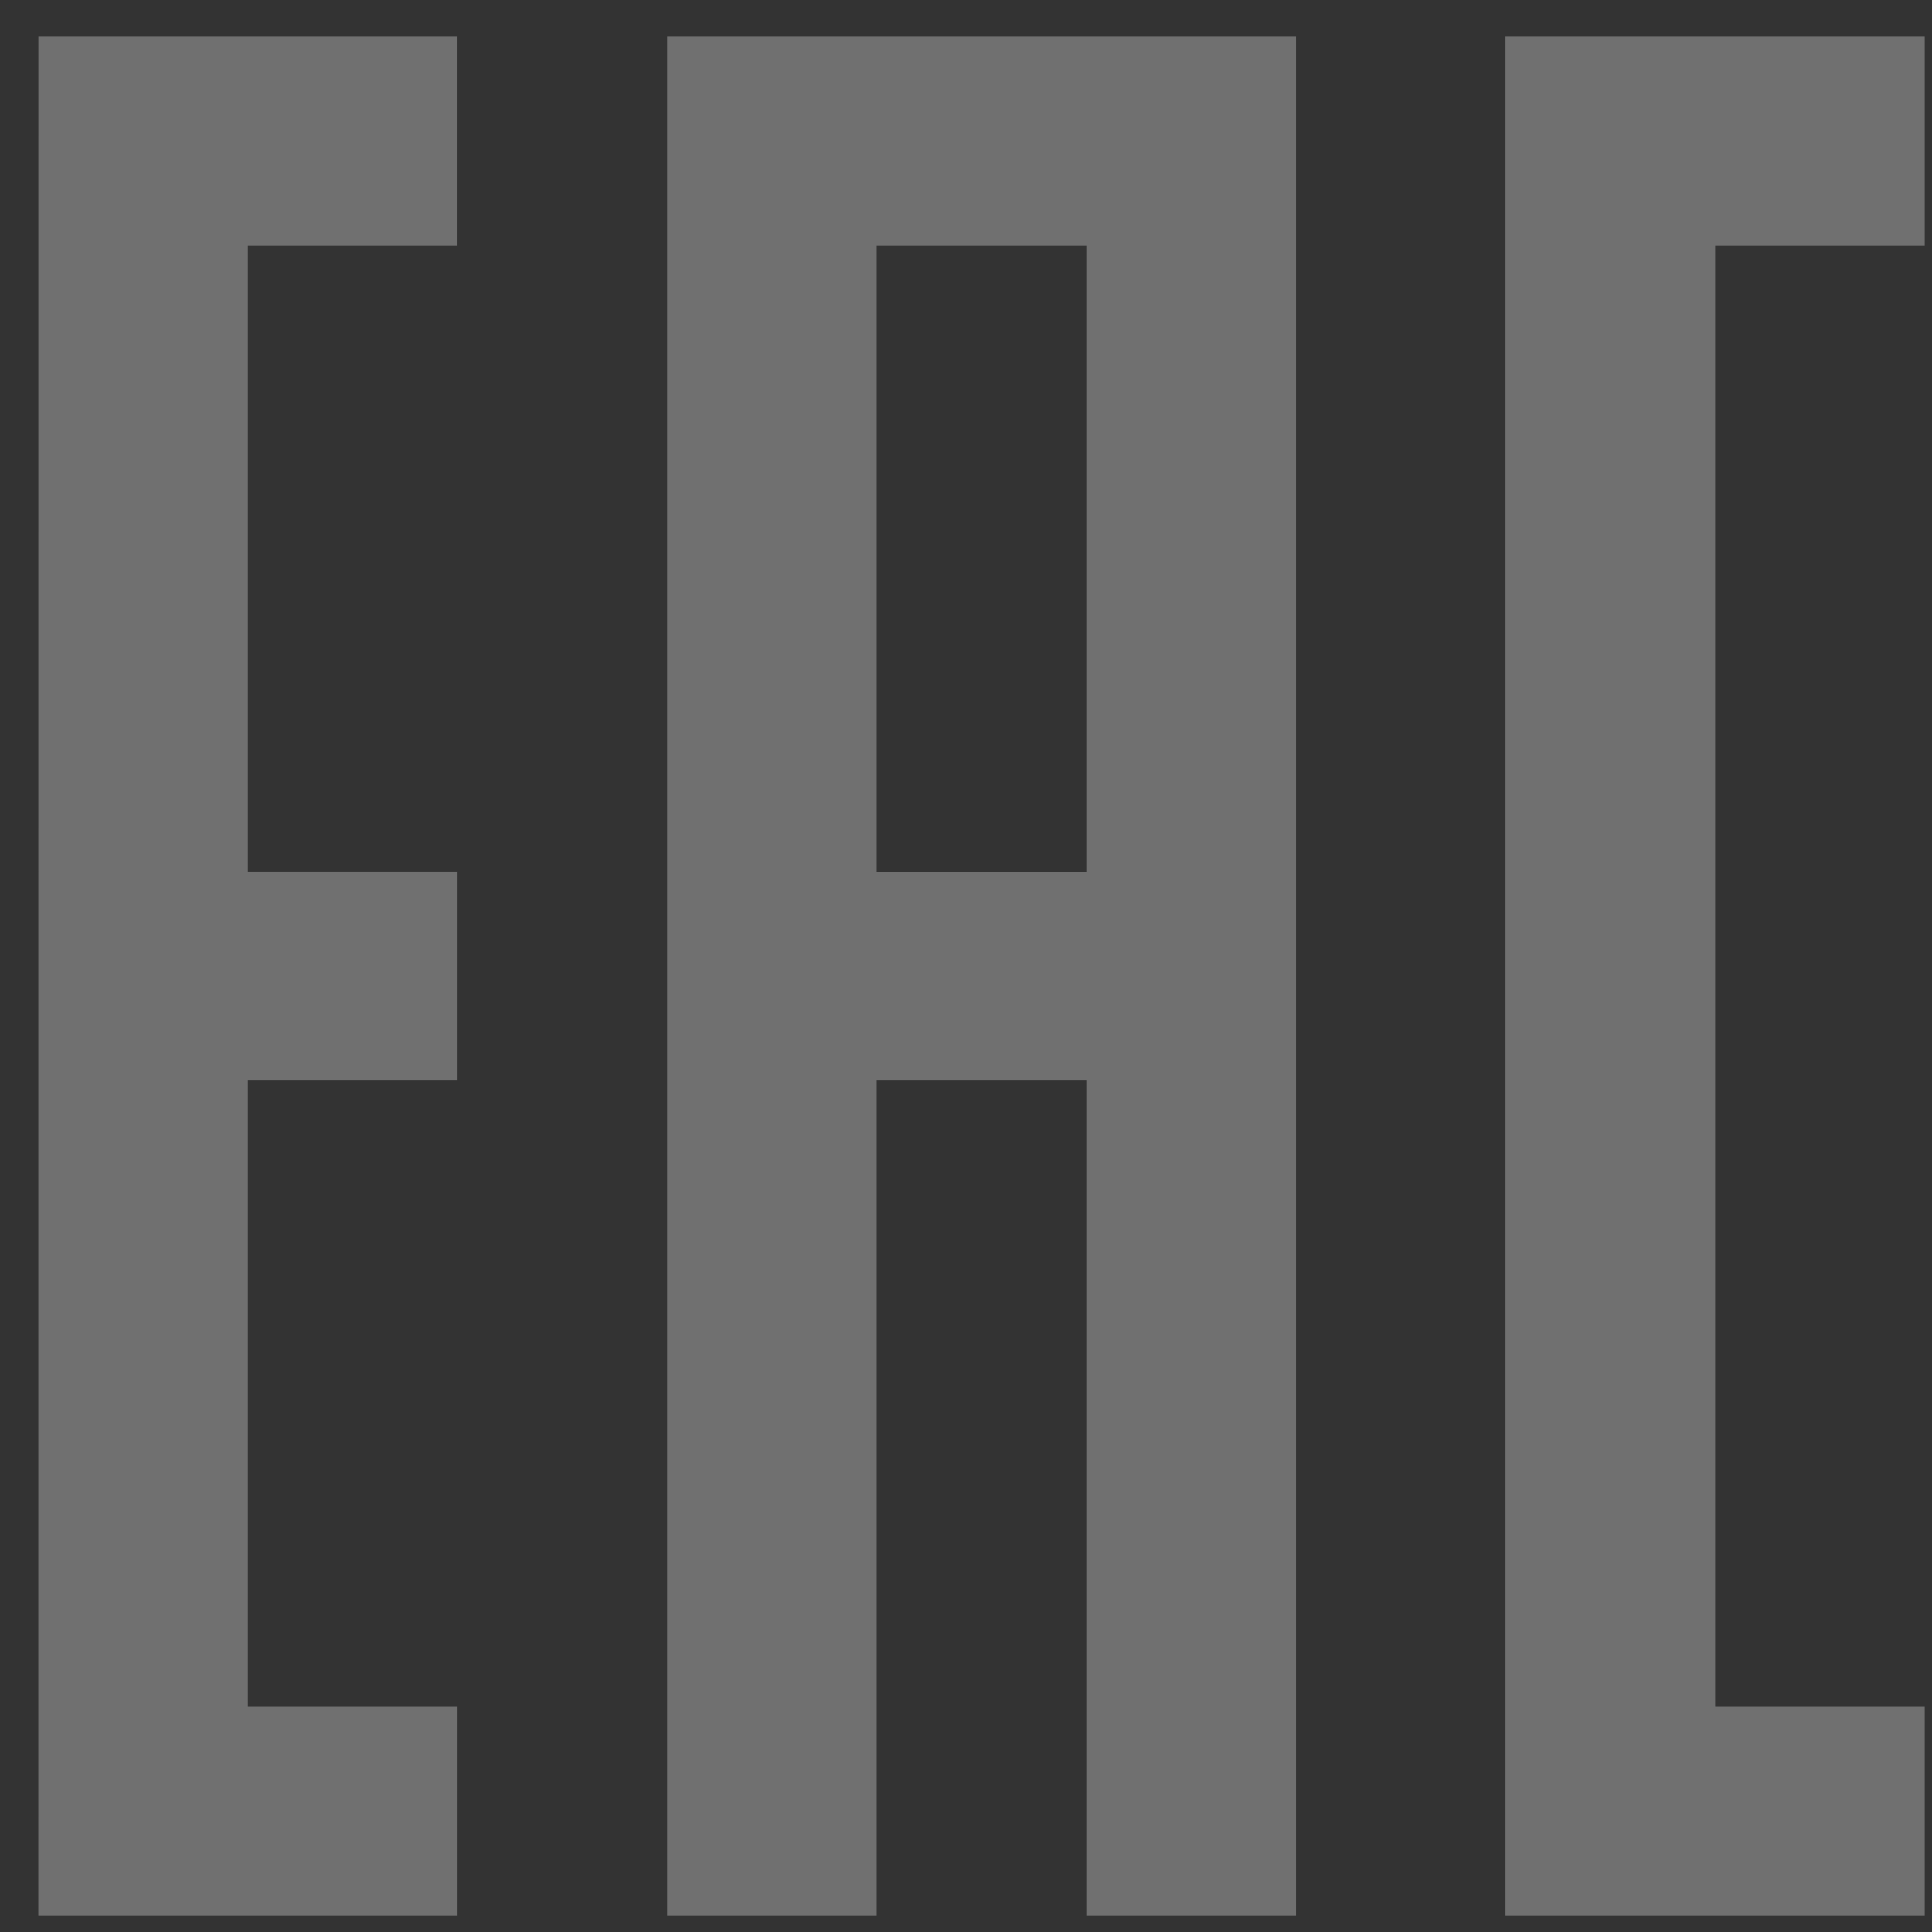
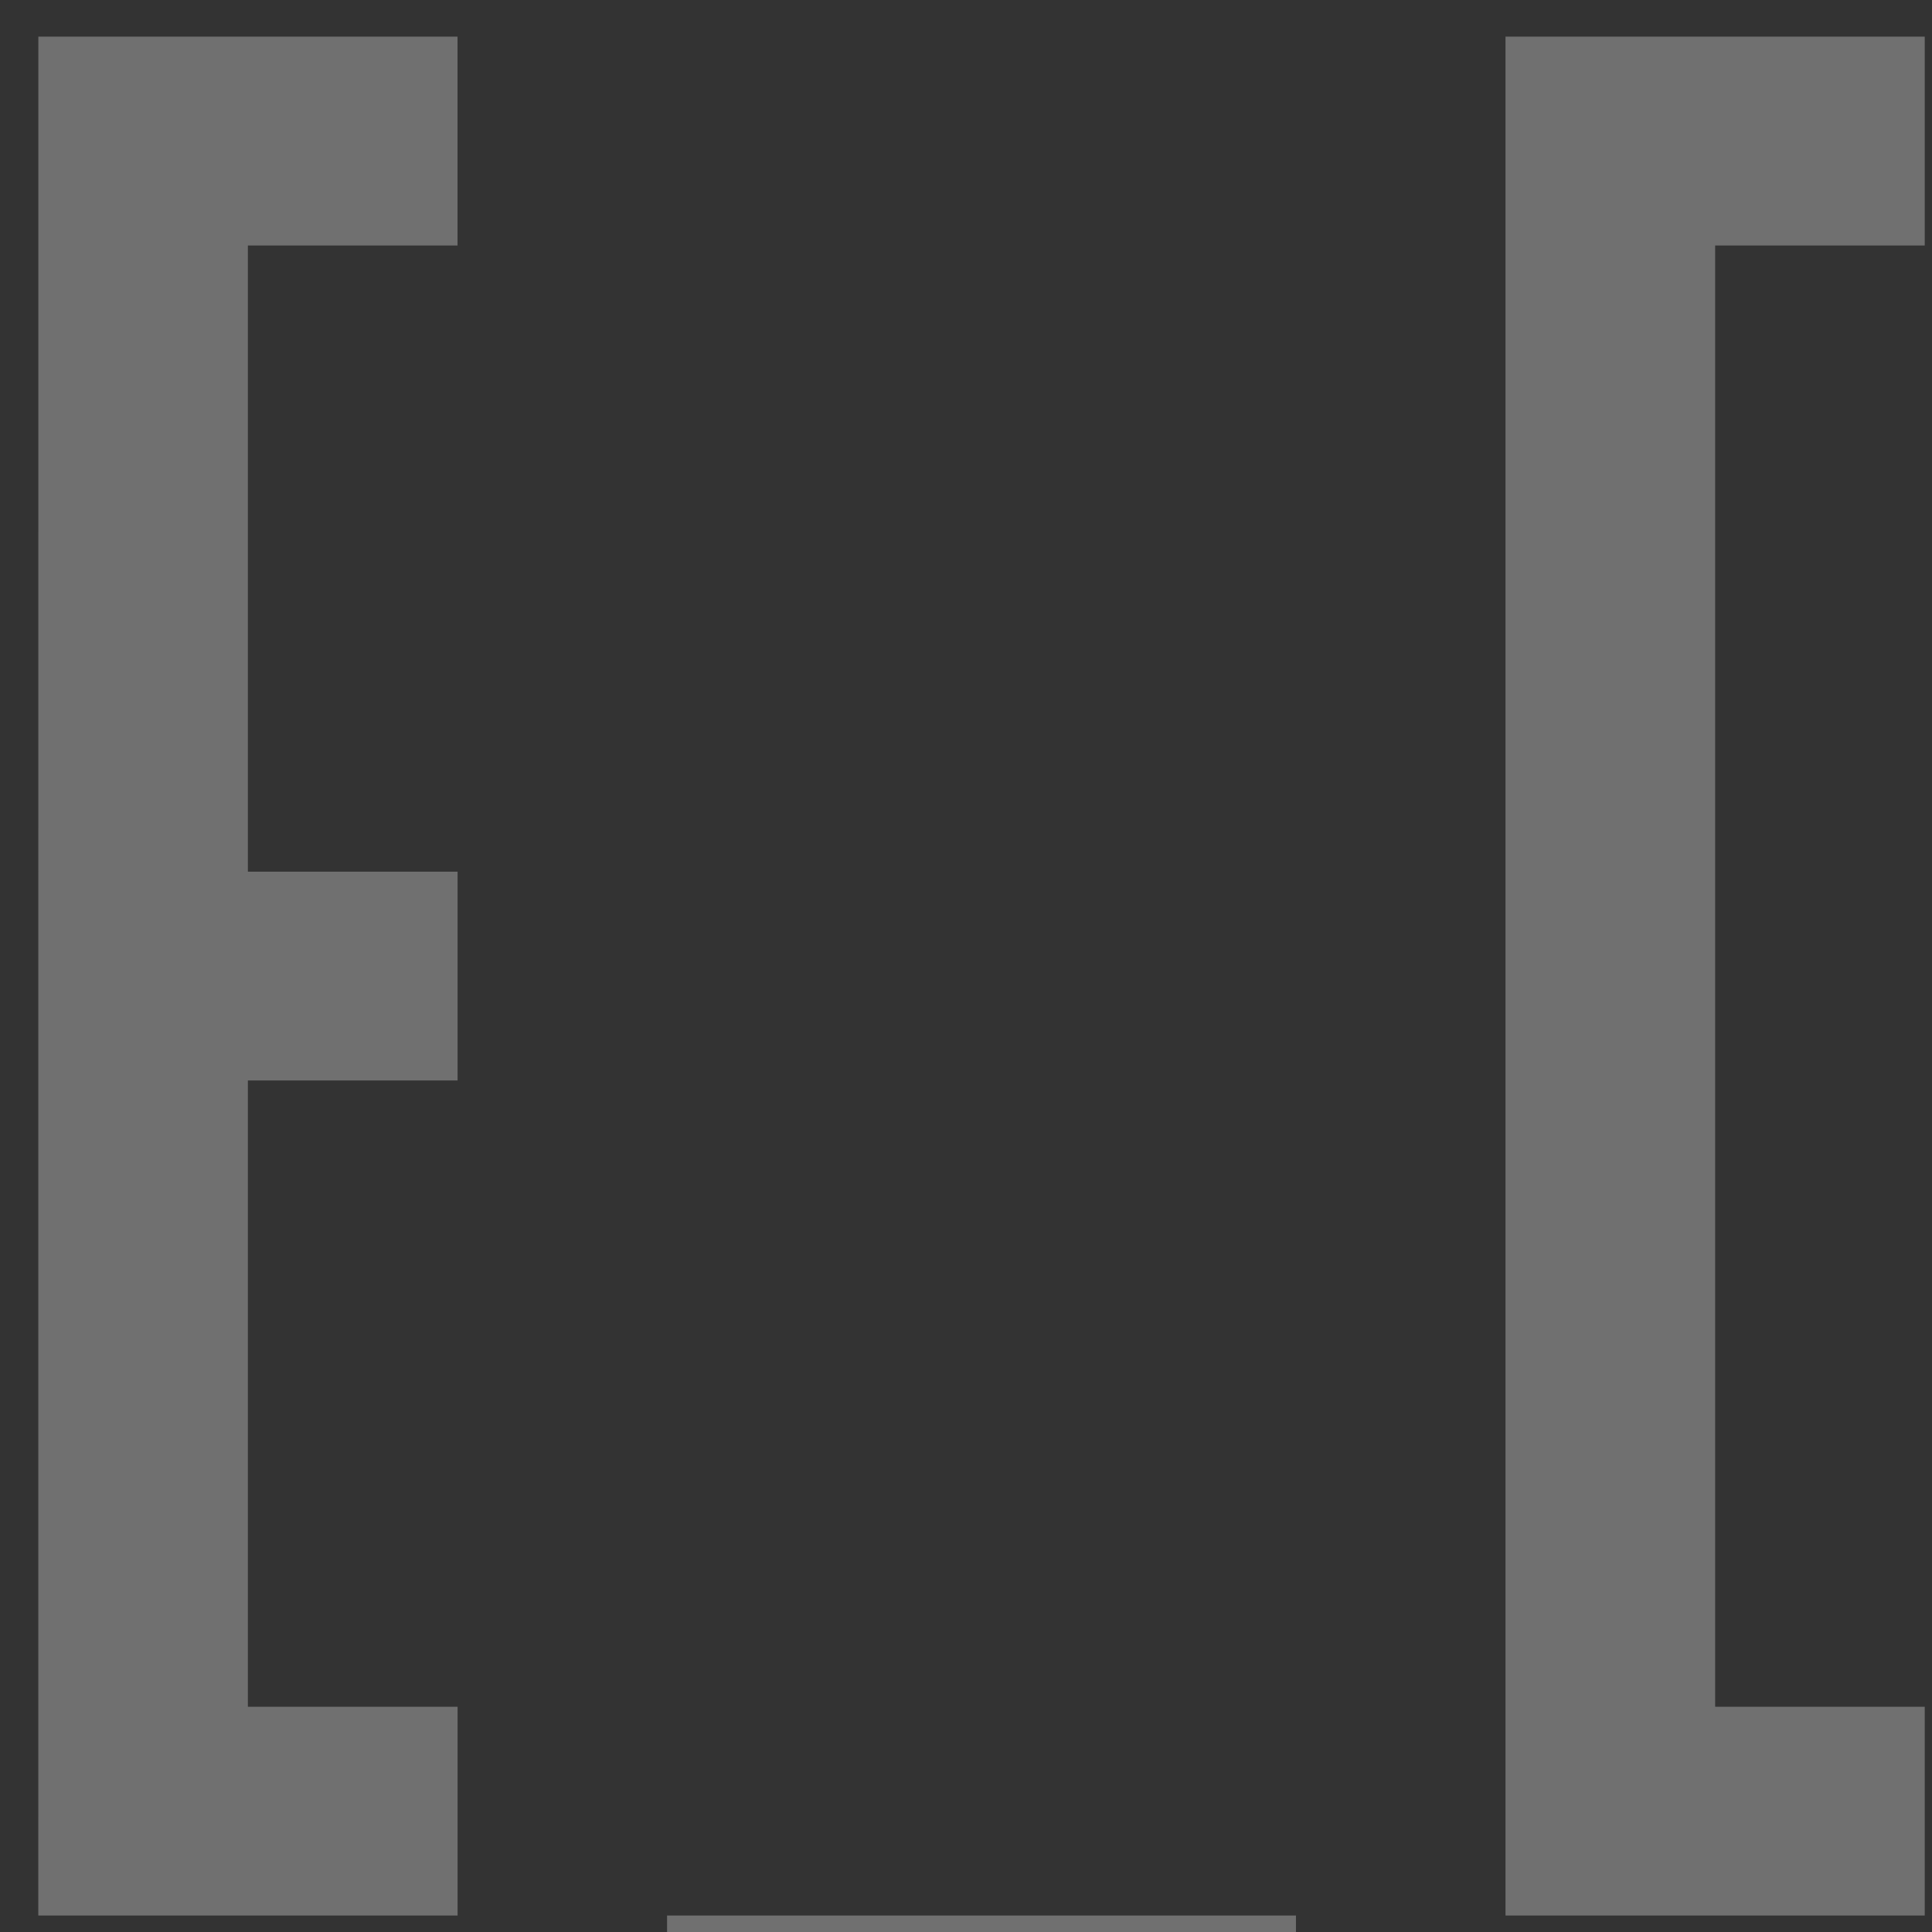
<svg xmlns="http://www.w3.org/2000/svg" xmlns:xlink="http://www.w3.org/1999/xlink" width="33" height="33" viewBox="0 0 33 33">
  <rect x="0" y="0" width="33" height="33" fill="#333333" stroke="none" />
  <defs>
-     <path id="1duwa" d="M820.715 4978.626h7.161v3.567h-3.58v24.96h3.58v3.565h-7.161zm-25.06 0h7.16v3.567h-3.581v10.696h3.582v3.566h-3.582v10.698h3.582v3.565h-7.162zm10.74 0h10.742v32.092h-3.582v-14.263h-3.58v14.263h-3.58zm3.58 14.265h3.58v-10.698h-3.58z" />
+     <path id="1duwa" d="M820.715 4978.626h7.161v3.567h-3.58v24.96h3.58v3.565h-7.161zm-25.06 0h7.16v3.567h-3.581v10.696h3.582v3.566h-3.582v10.698h3.582v3.565h-7.162m10.74 0h10.742v32.092h-3.582v-14.263h-3.58v14.263h-3.58zm3.58 14.265h3.58v-10.698h-3.58z" />
  </defs>
  <g>
    <g clip-path="url(#clip-D9129490-32CE-163B-9BFA-E287E9C1BBA8)" opacity=".3" transform="translate(-795 -4978)">
      <use fill="#fff" xlink:href="#1duwa" />
    </g>
  </g>
</svg>